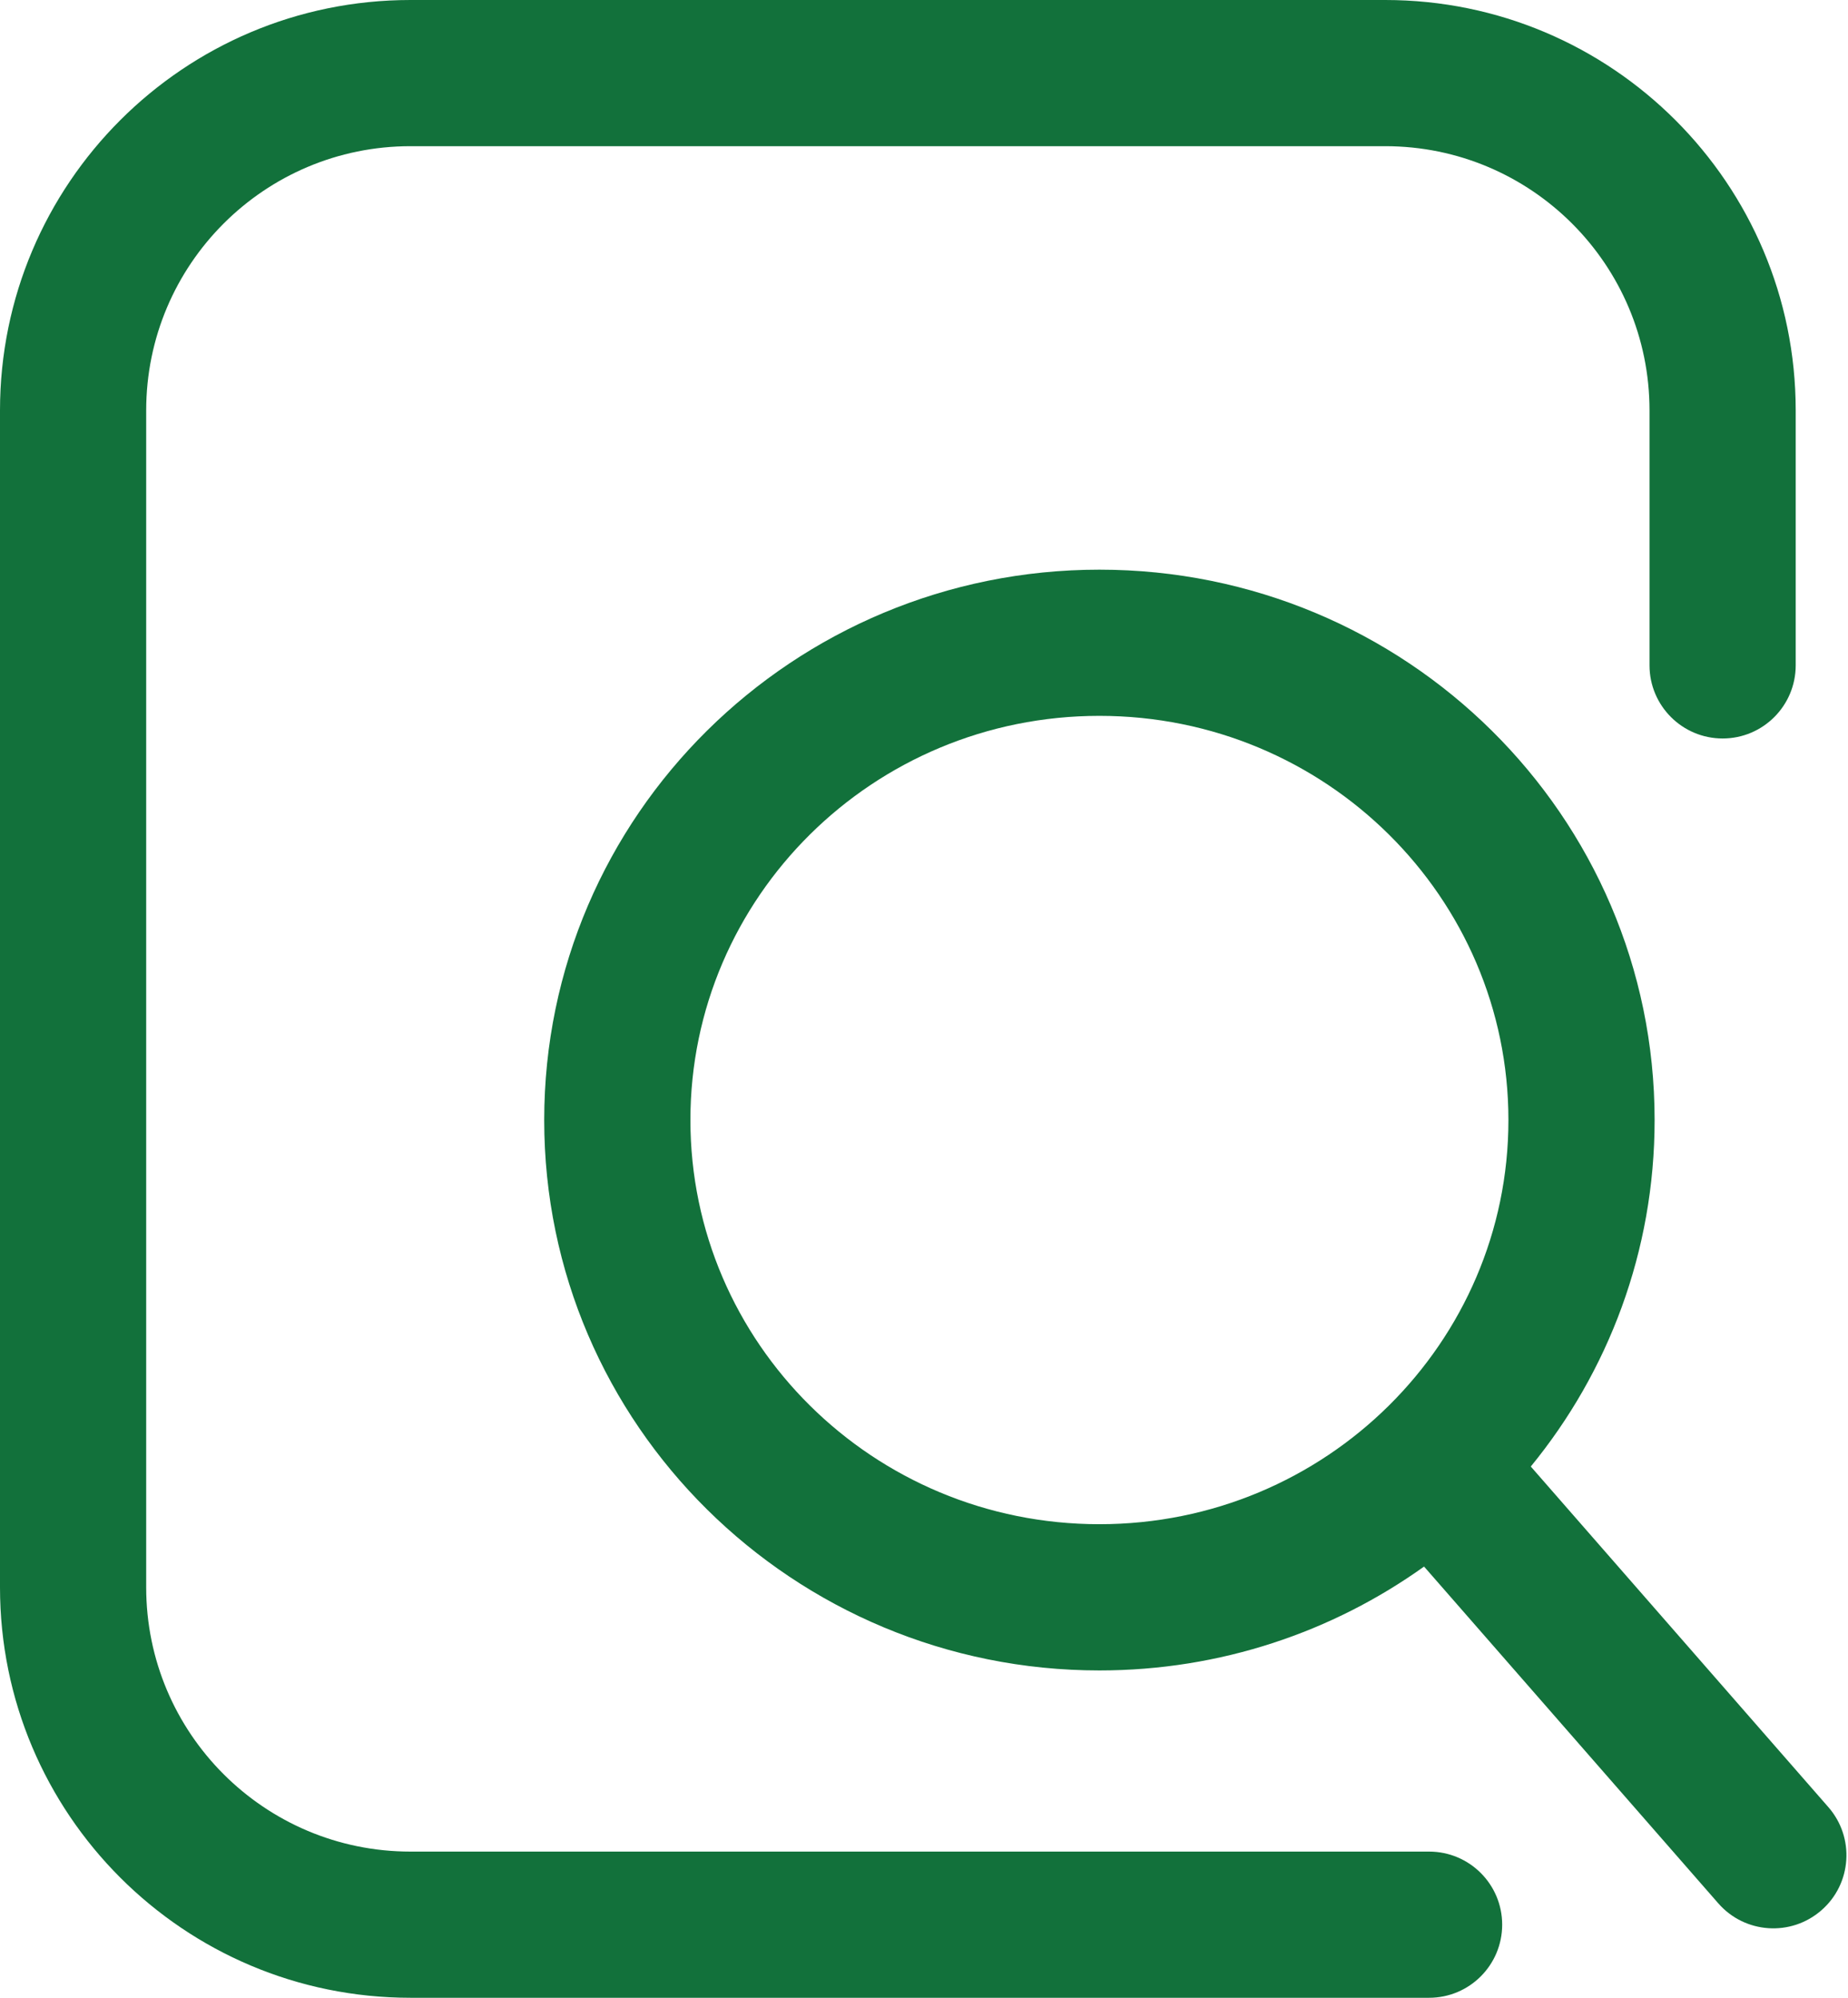
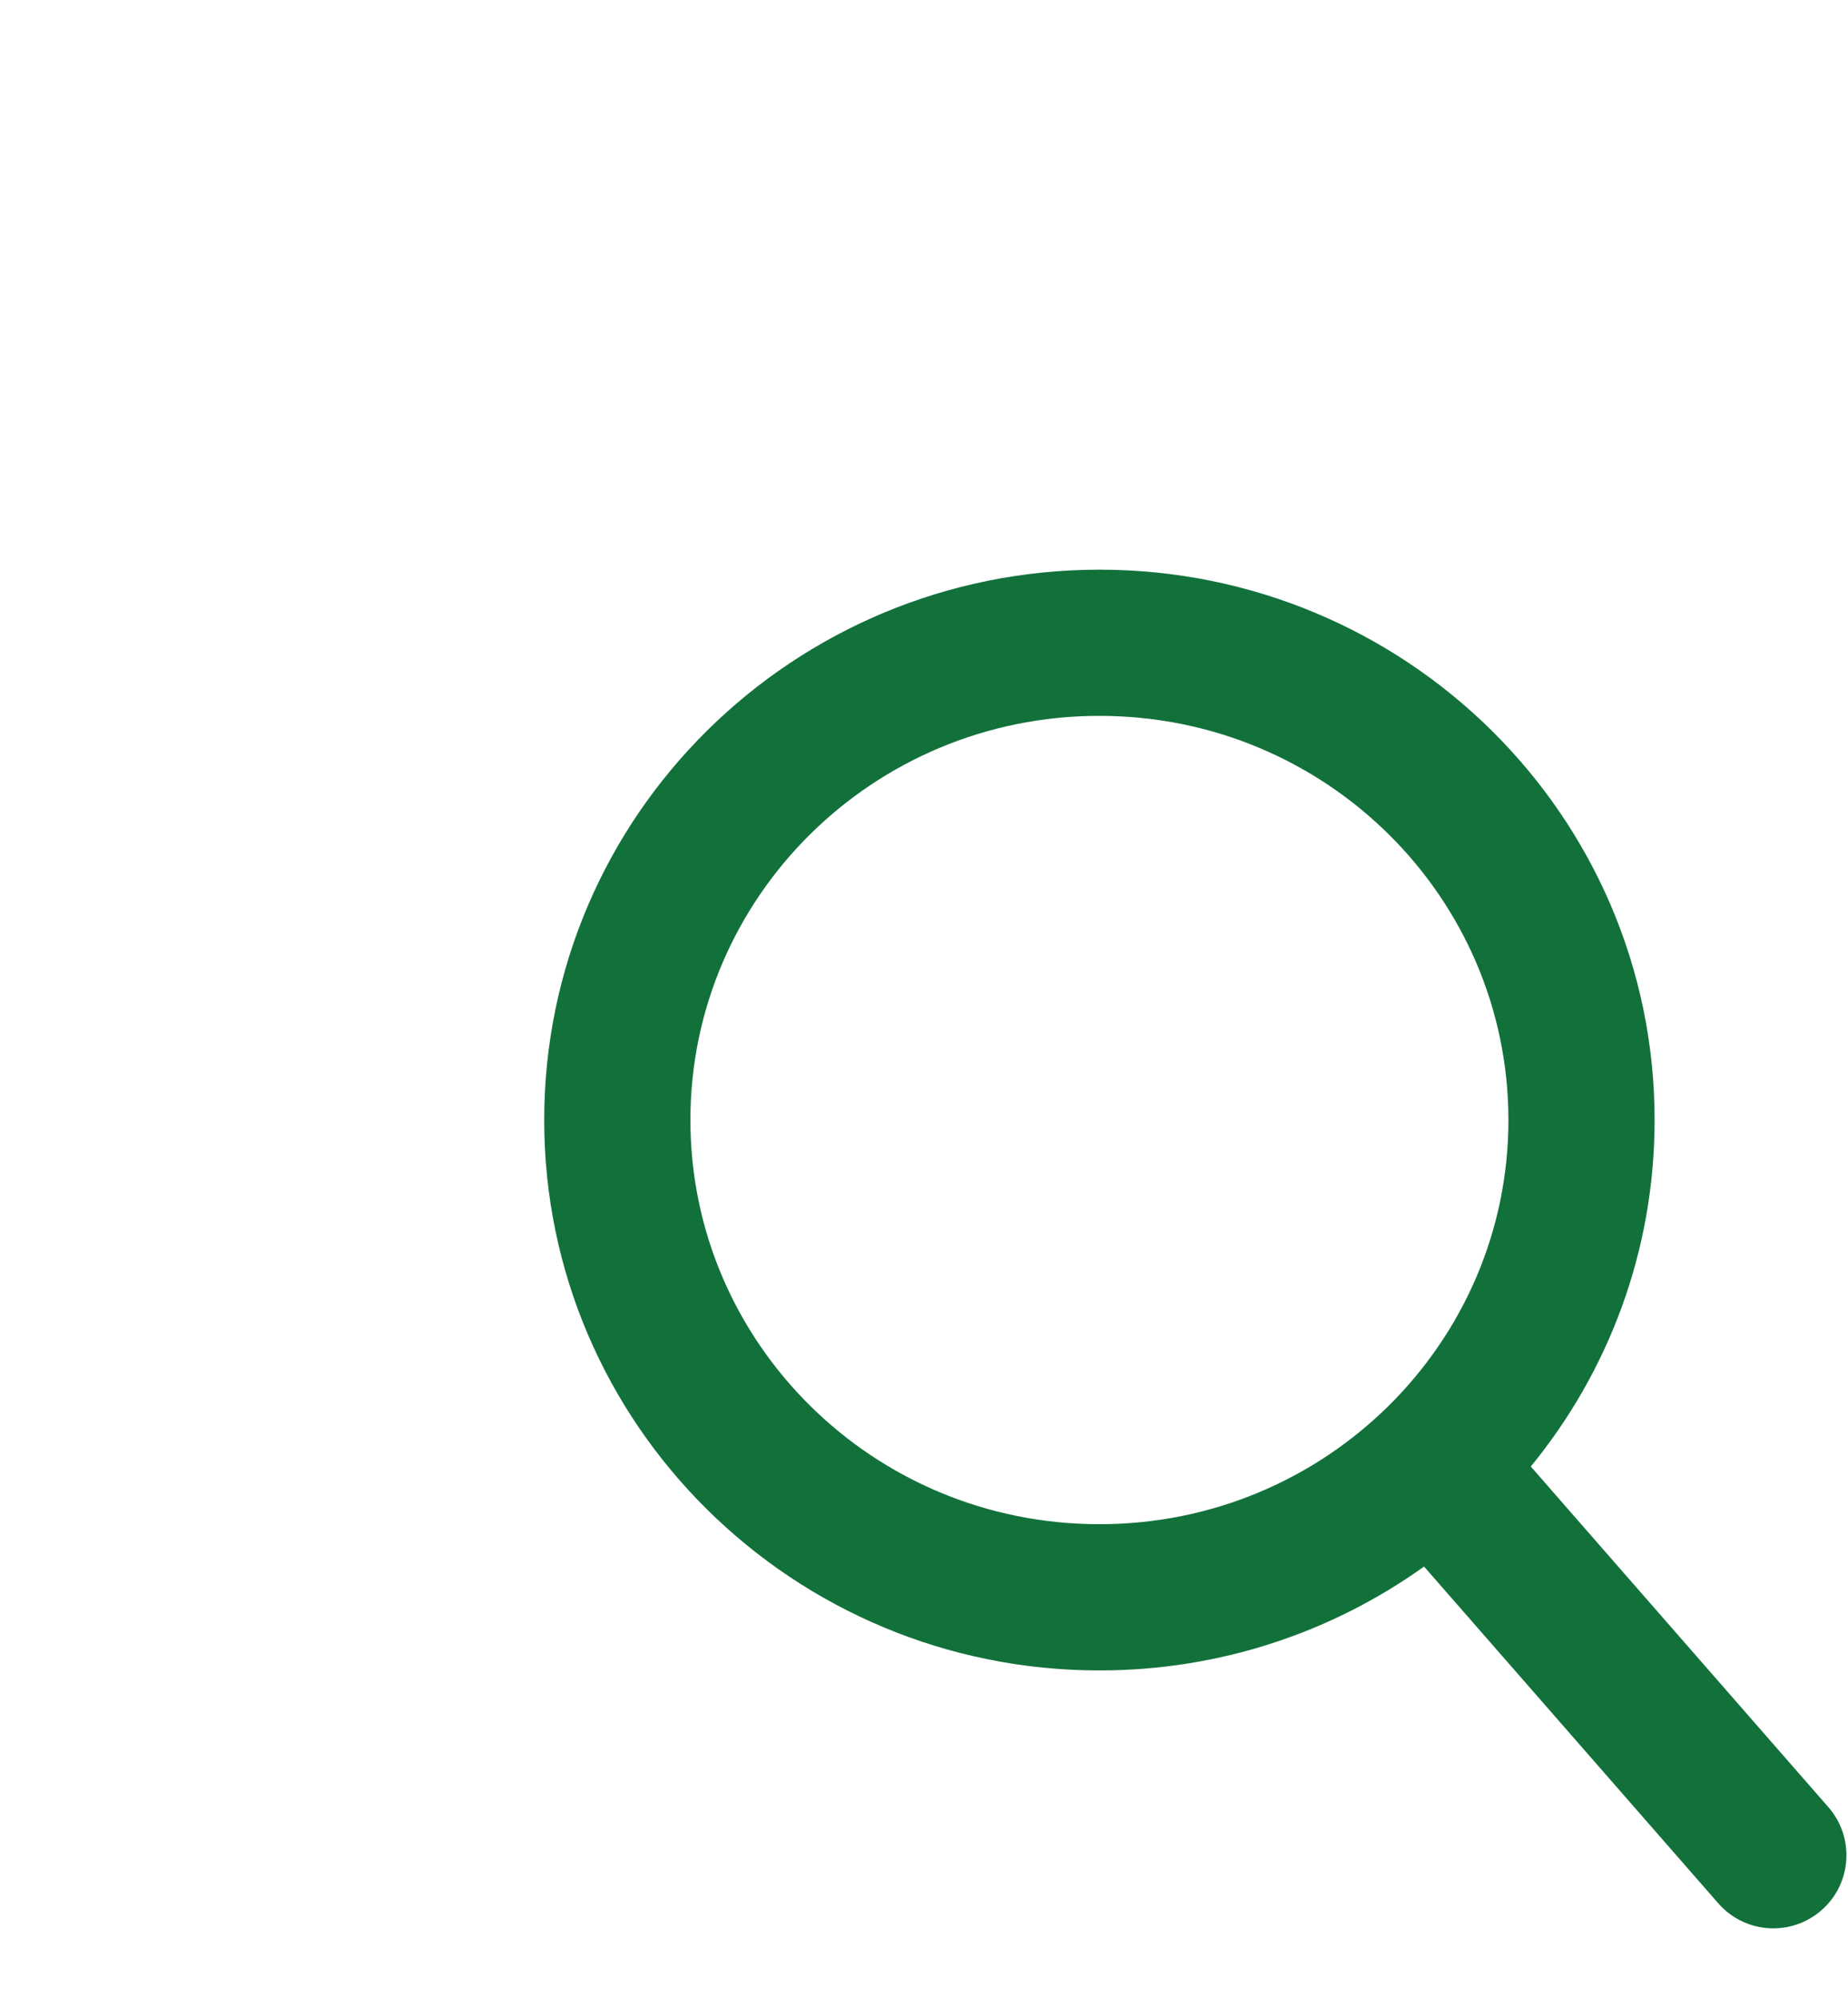
<svg xmlns="http://www.w3.org/2000/svg" width="37" height="40" viewBox="0 0 37 40" fill="none">
-   <path d="M8.218 37.073C5.296 37.073 2.927 34.704 2.927 31.782V8.218C2.927 5.296 5.296 2.927 8.218 2.927H27.735C30.657 2.927 33.026 5.296 33.026 8.218V13.322C33.026 14.13 33.682 14.786 34.49 14.786C35.298 14.786 35.953 14.13 35.953 13.322V8.218C35.953 3.679 32.274 0 27.735 0H8.218C3.679 0 0 3.679 0 8.218V31.782C0 36.321 3.679 40 8.218 40H28.613C29.421 40 30.076 39.345 30.076 38.536C30.076 37.728 29.421 37.073 28.613 37.073H8.218Z" fill="#12713B" />
  <path fill-rule="evenodd" clip-rule="evenodd" d="M10.896 22.426C10.896 16.326 15.887 11.406 22.012 11.406C28.137 11.406 33.128 16.326 33.128 22.426C33.128 25.058 32.198 27.471 30.649 29.363L36.607 36.183C37.139 36.792 37.077 37.717 36.468 38.248C35.859 38.78 34.935 38.718 34.403 38.109L28.512 31.366C26.682 32.675 24.436 33.446 22.012 33.446C15.887 33.446 10.896 28.526 10.896 22.426ZM22.012 14.333C17.476 14.333 13.823 17.97 13.823 22.426C13.823 26.882 17.476 30.518 22.012 30.518C26.548 30.518 30.201 26.882 30.201 22.426C30.201 17.97 26.548 14.333 22.012 14.333Z" fill="#12713B" />
</svg>